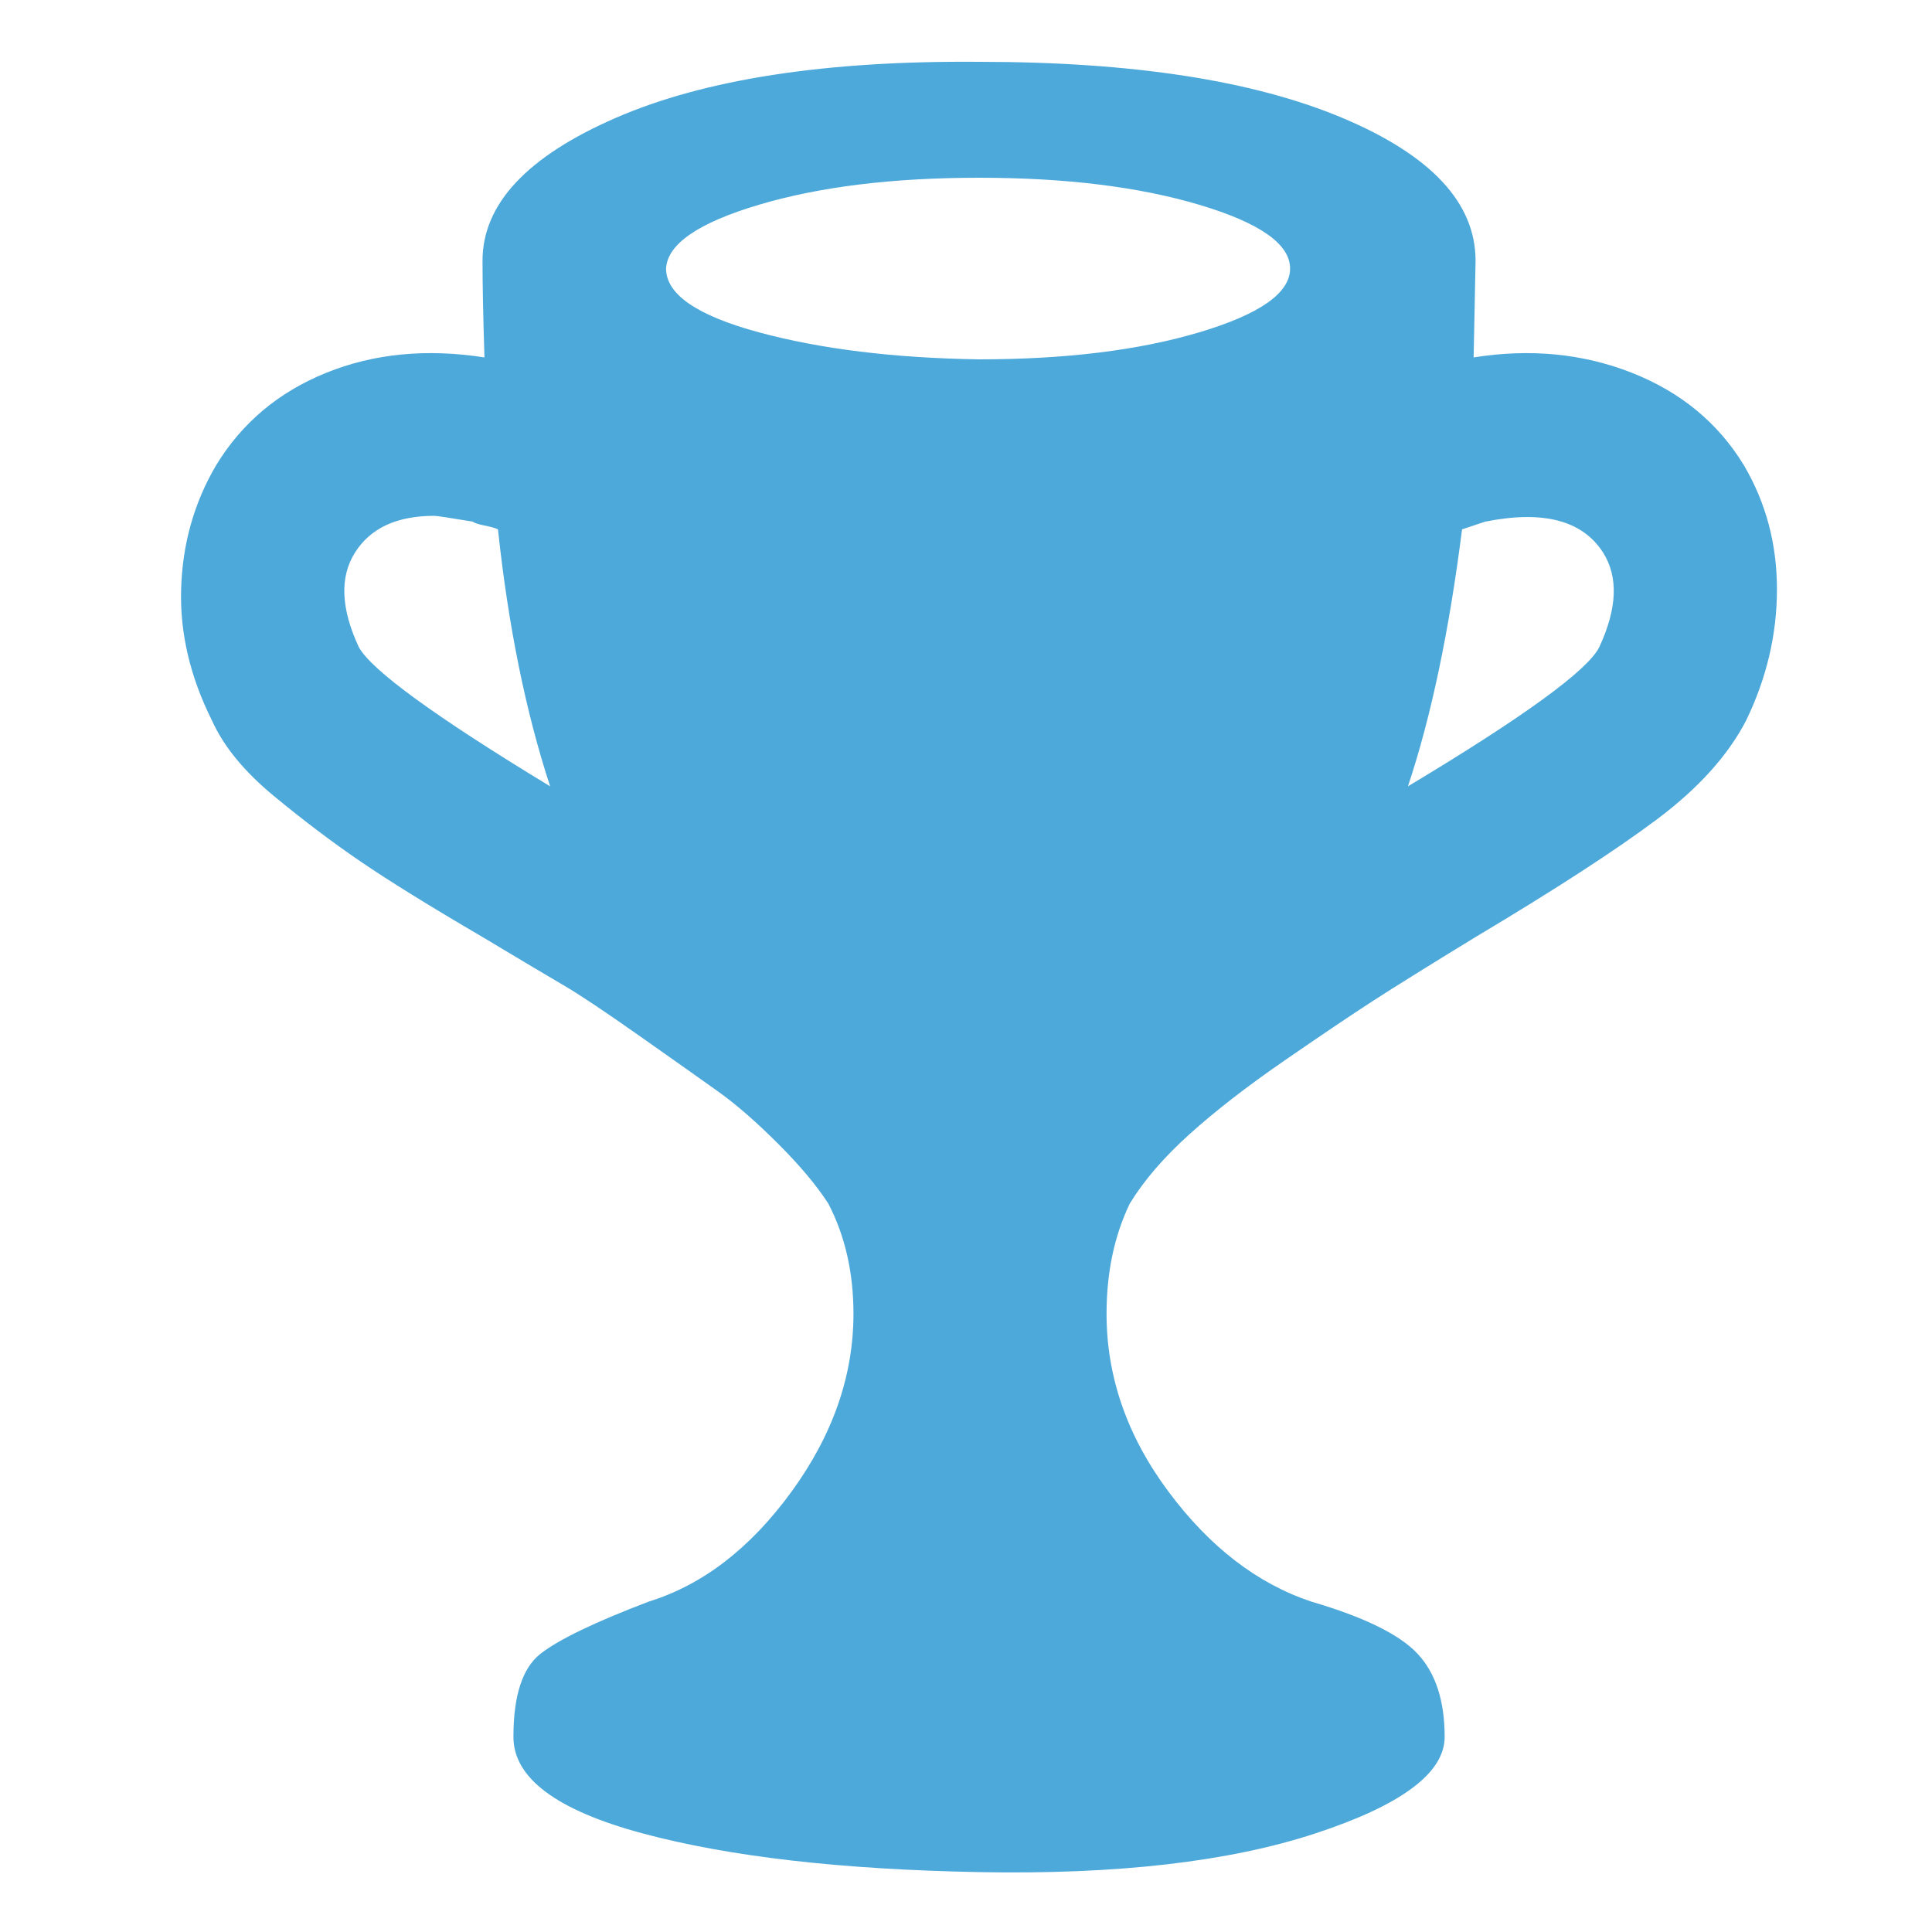
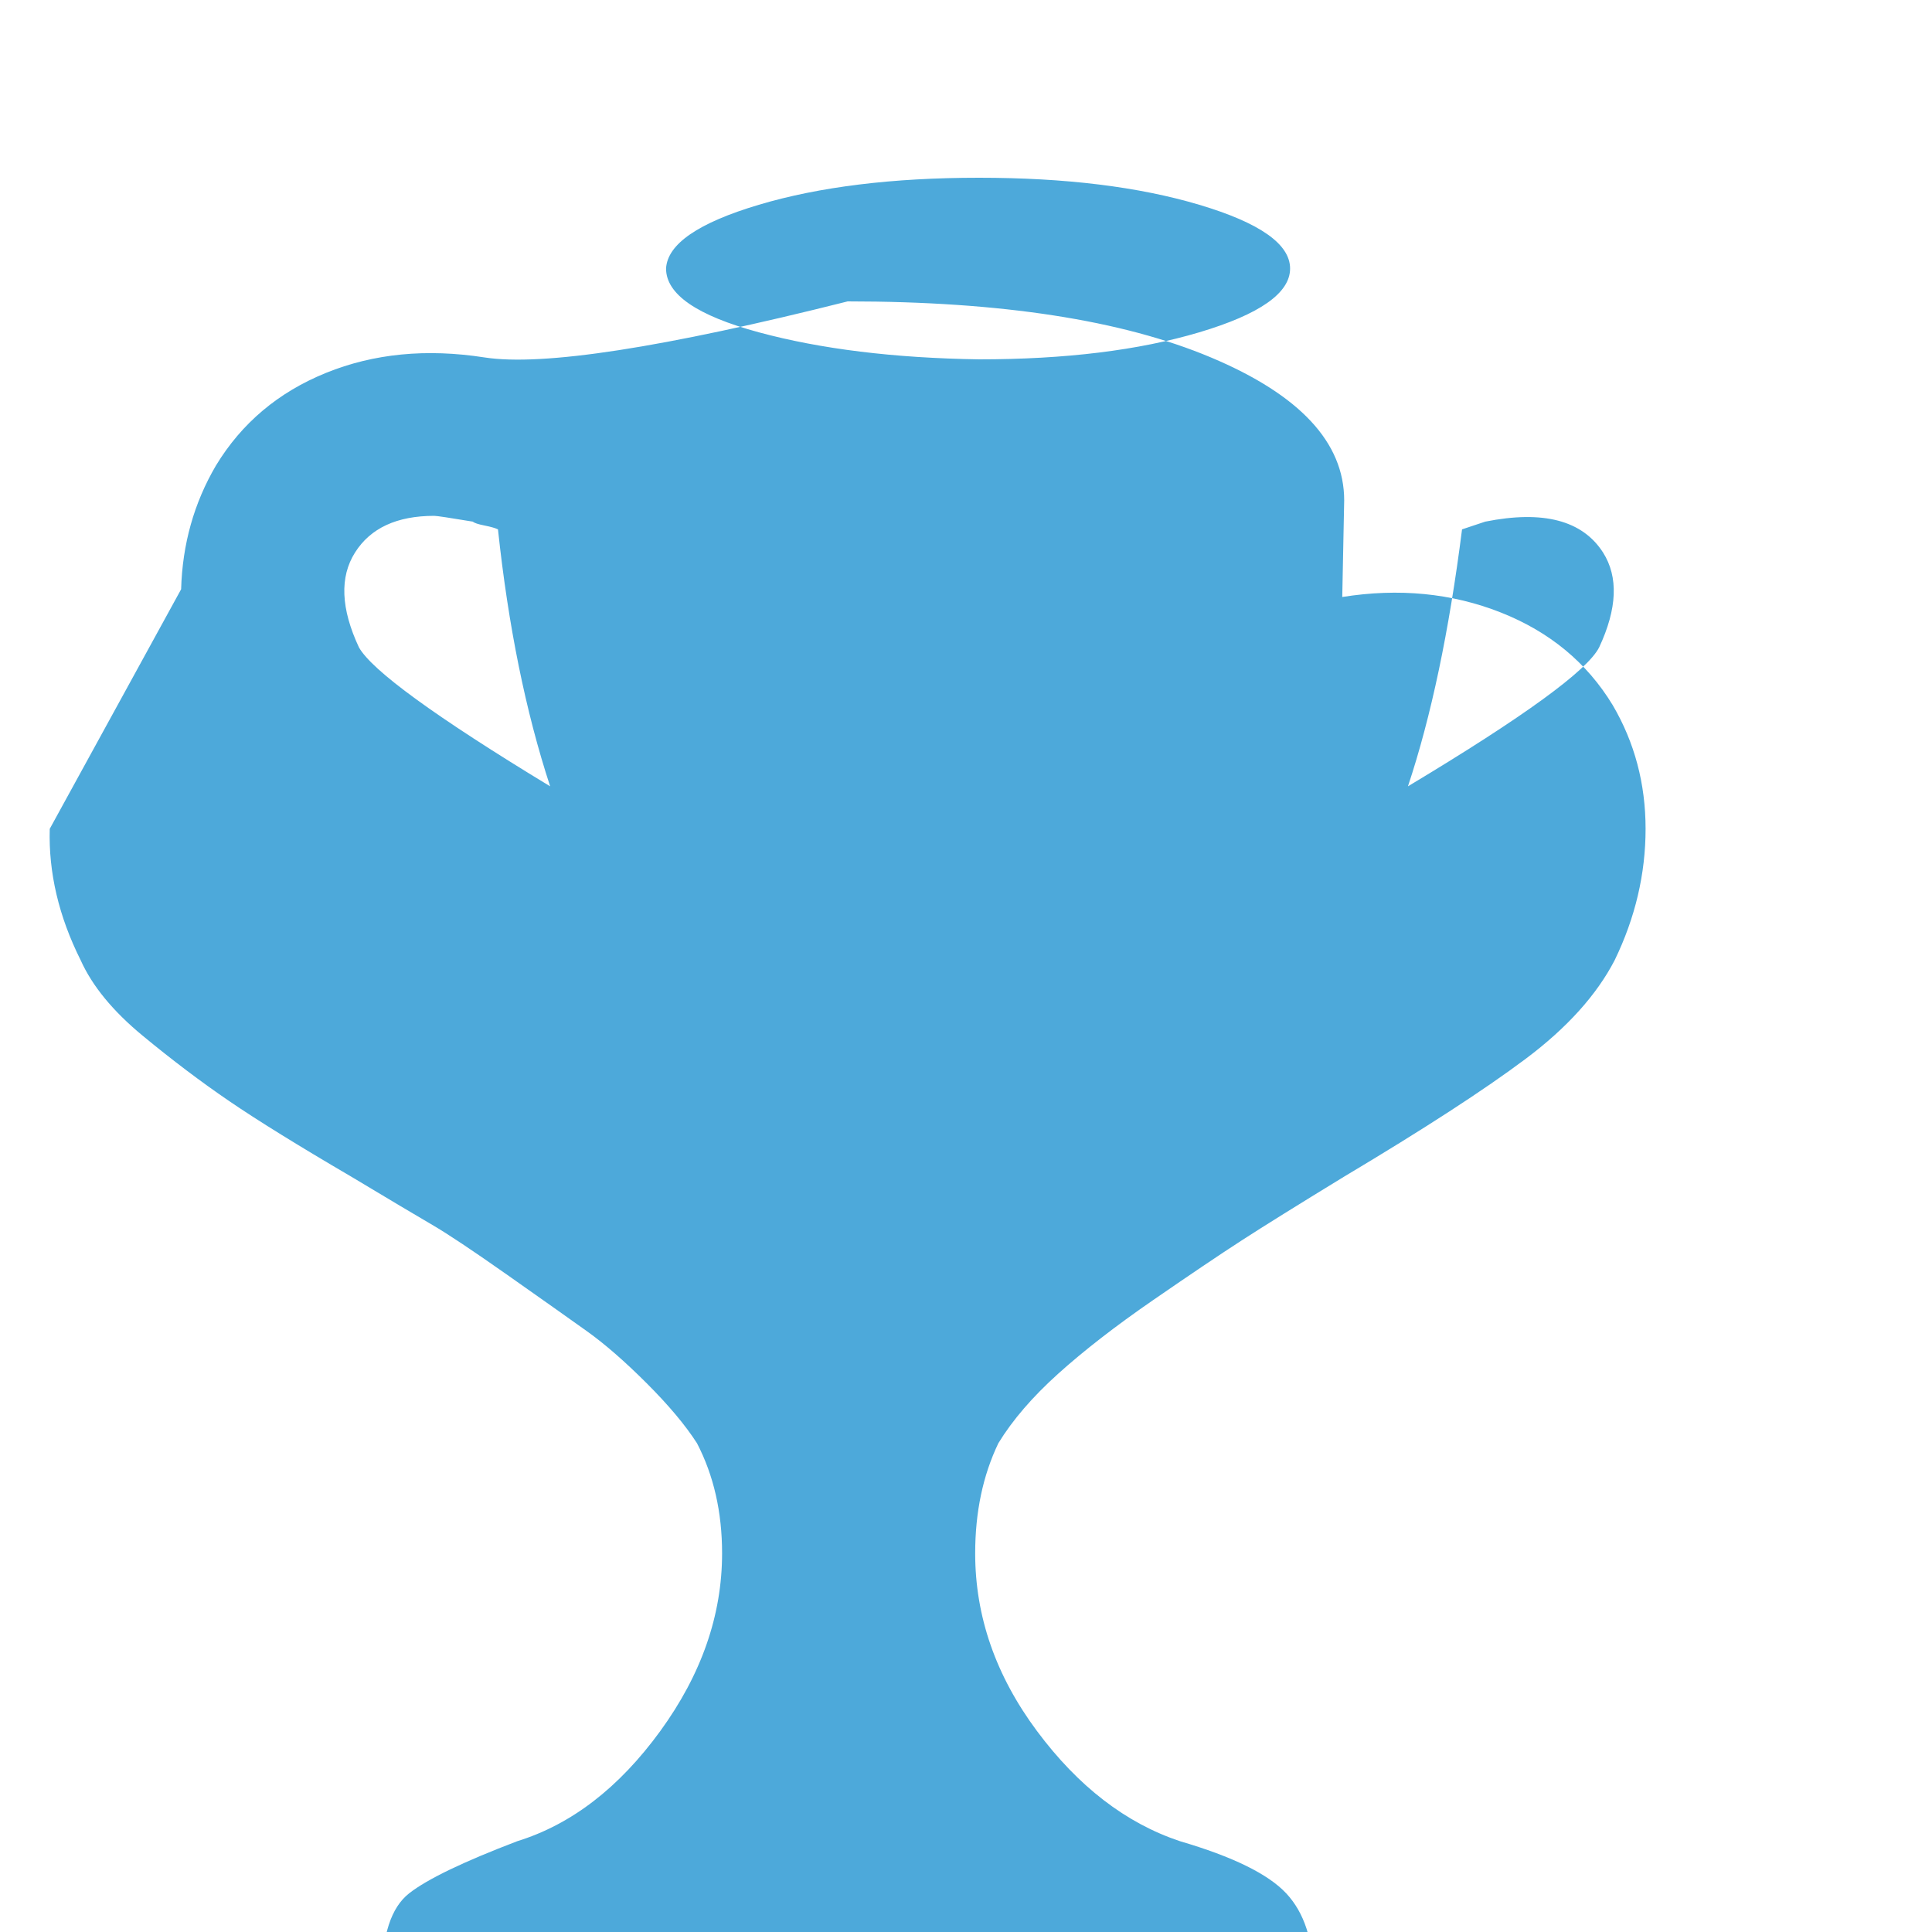
<svg xmlns="http://www.w3.org/2000/svg" version="1.1" width="250" height="250" viewBox="0 0 26 32">
-   <path style="fill:#4da9da" d="M0 9.76q0.032-1.12 0.576-2.048 0.64-1.056 1.824-1.536t2.624-0.256q-0.032-1.024-0.032-1.6 0-1.408 2.208-2.368t6.016-0.928q3.808 0 6.016 0.928t2.208 2.368q0 0.064-0.032 1.6 1.408-0.224 2.624 0.256t1.856 1.536q0.544 0.928 0.544 2.048t-0.512 2.176q-0.448 0.864-1.472 1.632t-3.008 1.952q-1.152 0.704-1.696 1.056t-1.472 0.992-1.568 1.216-0.992 1.152q-0.384 0.8-0.384 1.824 0 1.568 1.024 2.944t2.368 1.824q1.312 0.384 1.76 0.864t0.448 1.376-2.144 1.6-5.568 0.64-5.568-0.64-2.144-1.6 0.448-1.376 1.792-0.864q1.344-0.416 2.368-1.824t1.024-2.944q0-1.024-0.416-1.824-0.288-0.448-0.832-0.992t-0.992-0.864-1.312-0.928-1.248-0.832-1.344-0.8q-1.312-0.768-2.016-1.248t-1.44-1.088-1.024-1.248q-0.544-1.088-0.512-2.176zM2.88 9.152q-0.384 0.608 0.064 1.568 0.32 0.576 3.168 2.304-0.608-1.856-0.864-4.256-0.064-0.032-0.224-0.064t-0.192-0.064q-0.576-0.096-0.64-0.096-0.928 0-1.312 0.608zM8.032 4.448q0 0.64 1.536 1.056t3.648 0.448q2.144 0 3.648-0.448t1.504-1.056-1.504-1.056-3.648-0.448-3.648 0.448-1.536 1.056zM20.32 13.024q2.88-1.728 3.168-2.304 0.448-0.96 0.064-1.568-0.512-0.8-1.952-0.512-0.096 0.032-0.384 0.128-0.32 2.528-0.896 4.256z" />
+   <path style="fill:#4da9da" d="M0 9.76q0.032-1.12 0.576-2.048 0.64-1.056 1.824-1.536t2.624-0.256t6.016-0.928q3.808 0 6.016 0.928t2.208 2.368q0 0.064-0.032 1.6 1.408-0.224 2.624 0.256t1.856 1.536q0.544 0.928 0.544 2.048t-0.512 2.176q-0.448 0.864-1.472 1.632t-3.008 1.952q-1.152 0.704-1.696 1.056t-1.472 0.992-1.568 1.216-0.992 1.152q-0.384 0.8-0.384 1.824 0 1.568 1.024 2.944t2.368 1.824q1.312 0.384 1.76 0.864t0.448 1.376-2.144 1.6-5.568 0.64-5.568-0.64-2.144-1.6 0.448-1.376 1.792-0.864q1.344-0.416 2.368-1.824t1.024-2.944q0-1.024-0.416-1.824-0.288-0.448-0.832-0.992t-0.992-0.864-1.312-0.928-1.248-0.832-1.344-0.8q-1.312-0.768-2.016-1.248t-1.44-1.088-1.024-1.248q-0.544-1.088-0.512-2.176zM2.88 9.152q-0.384 0.608 0.064 1.568 0.32 0.576 3.168 2.304-0.608-1.856-0.864-4.256-0.064-0.032-0.224-0.064t-0.192-0.064q-0.576-0.096-0.64-0.096-0.928 0-1.312 0.608zM8.032 4.448q0 0.64 1.536 1.056t3.648 0.448q2.144 0 3.648-0.448t1.504-1.056-1.504-1.056-3.648-0.448-3.648 0.448-1.536 1.056zM20.32 13.024q2.88-1.728 3.168-2.304 0.448-0.96 0.064-1.568-0.512-0.8-1.952-0.512-0.096 0.032-0.384 0.128-0.32 2.528-0.896 4.256z" />
</svg>